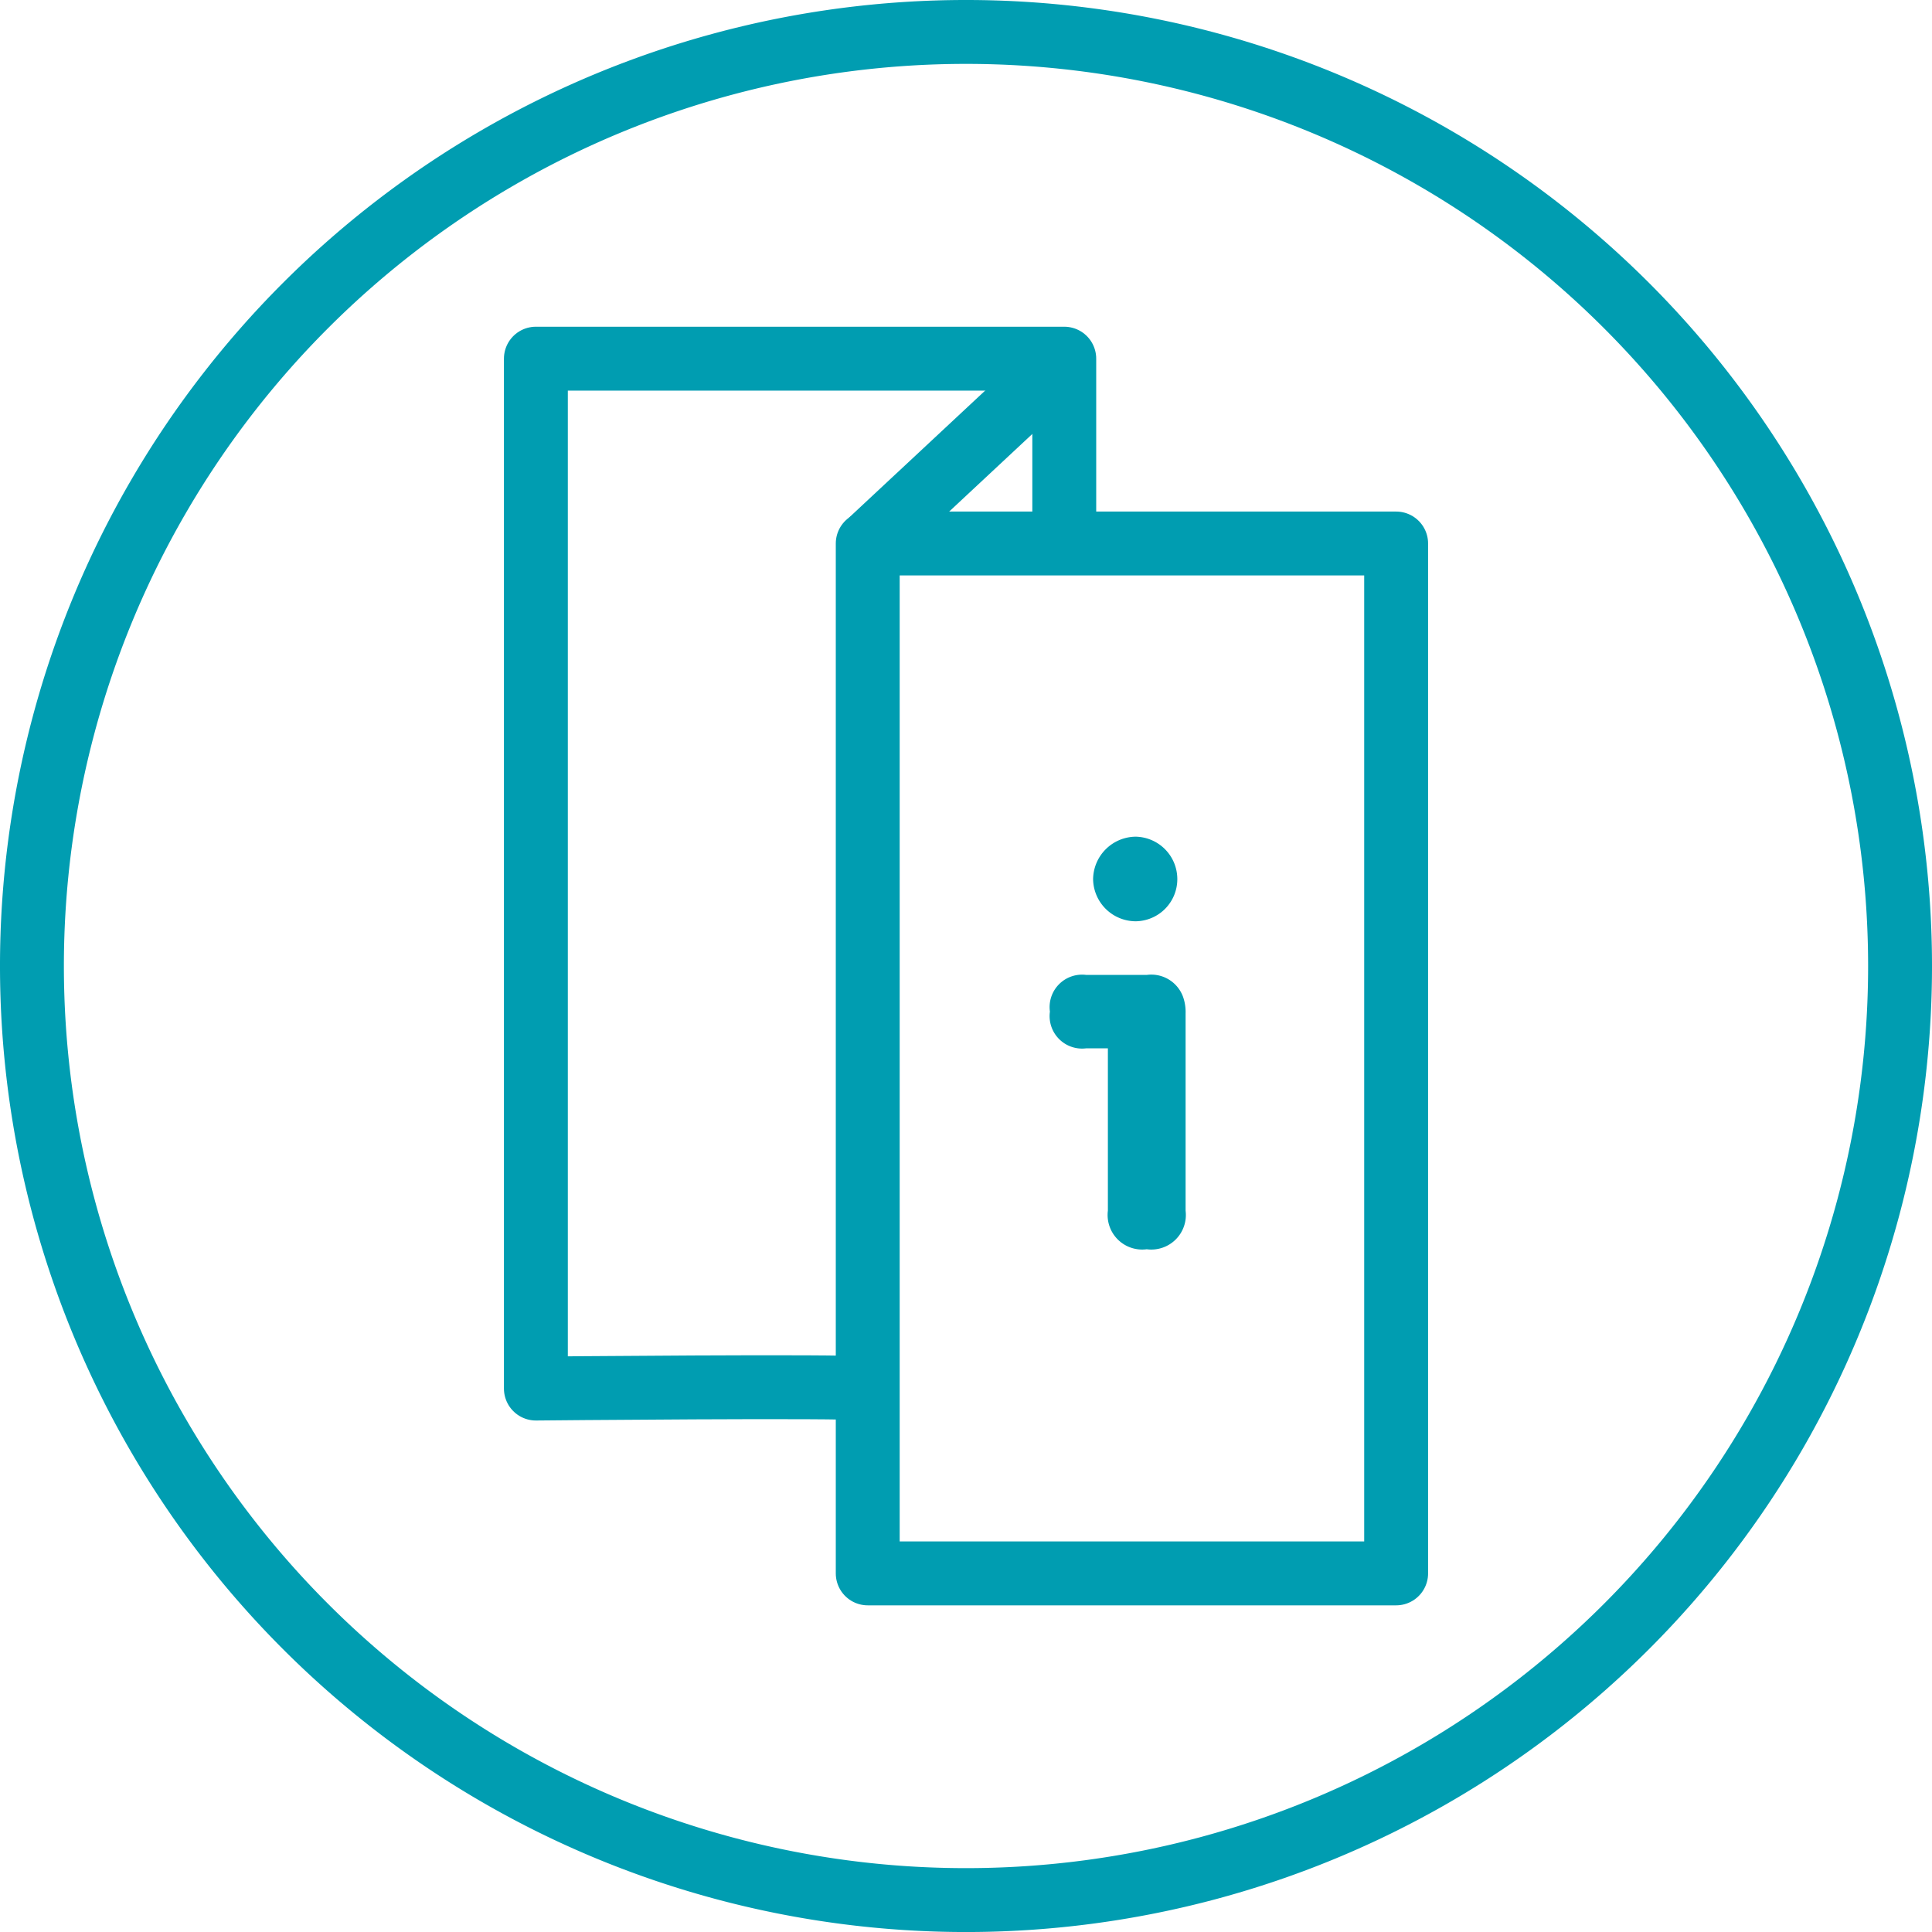
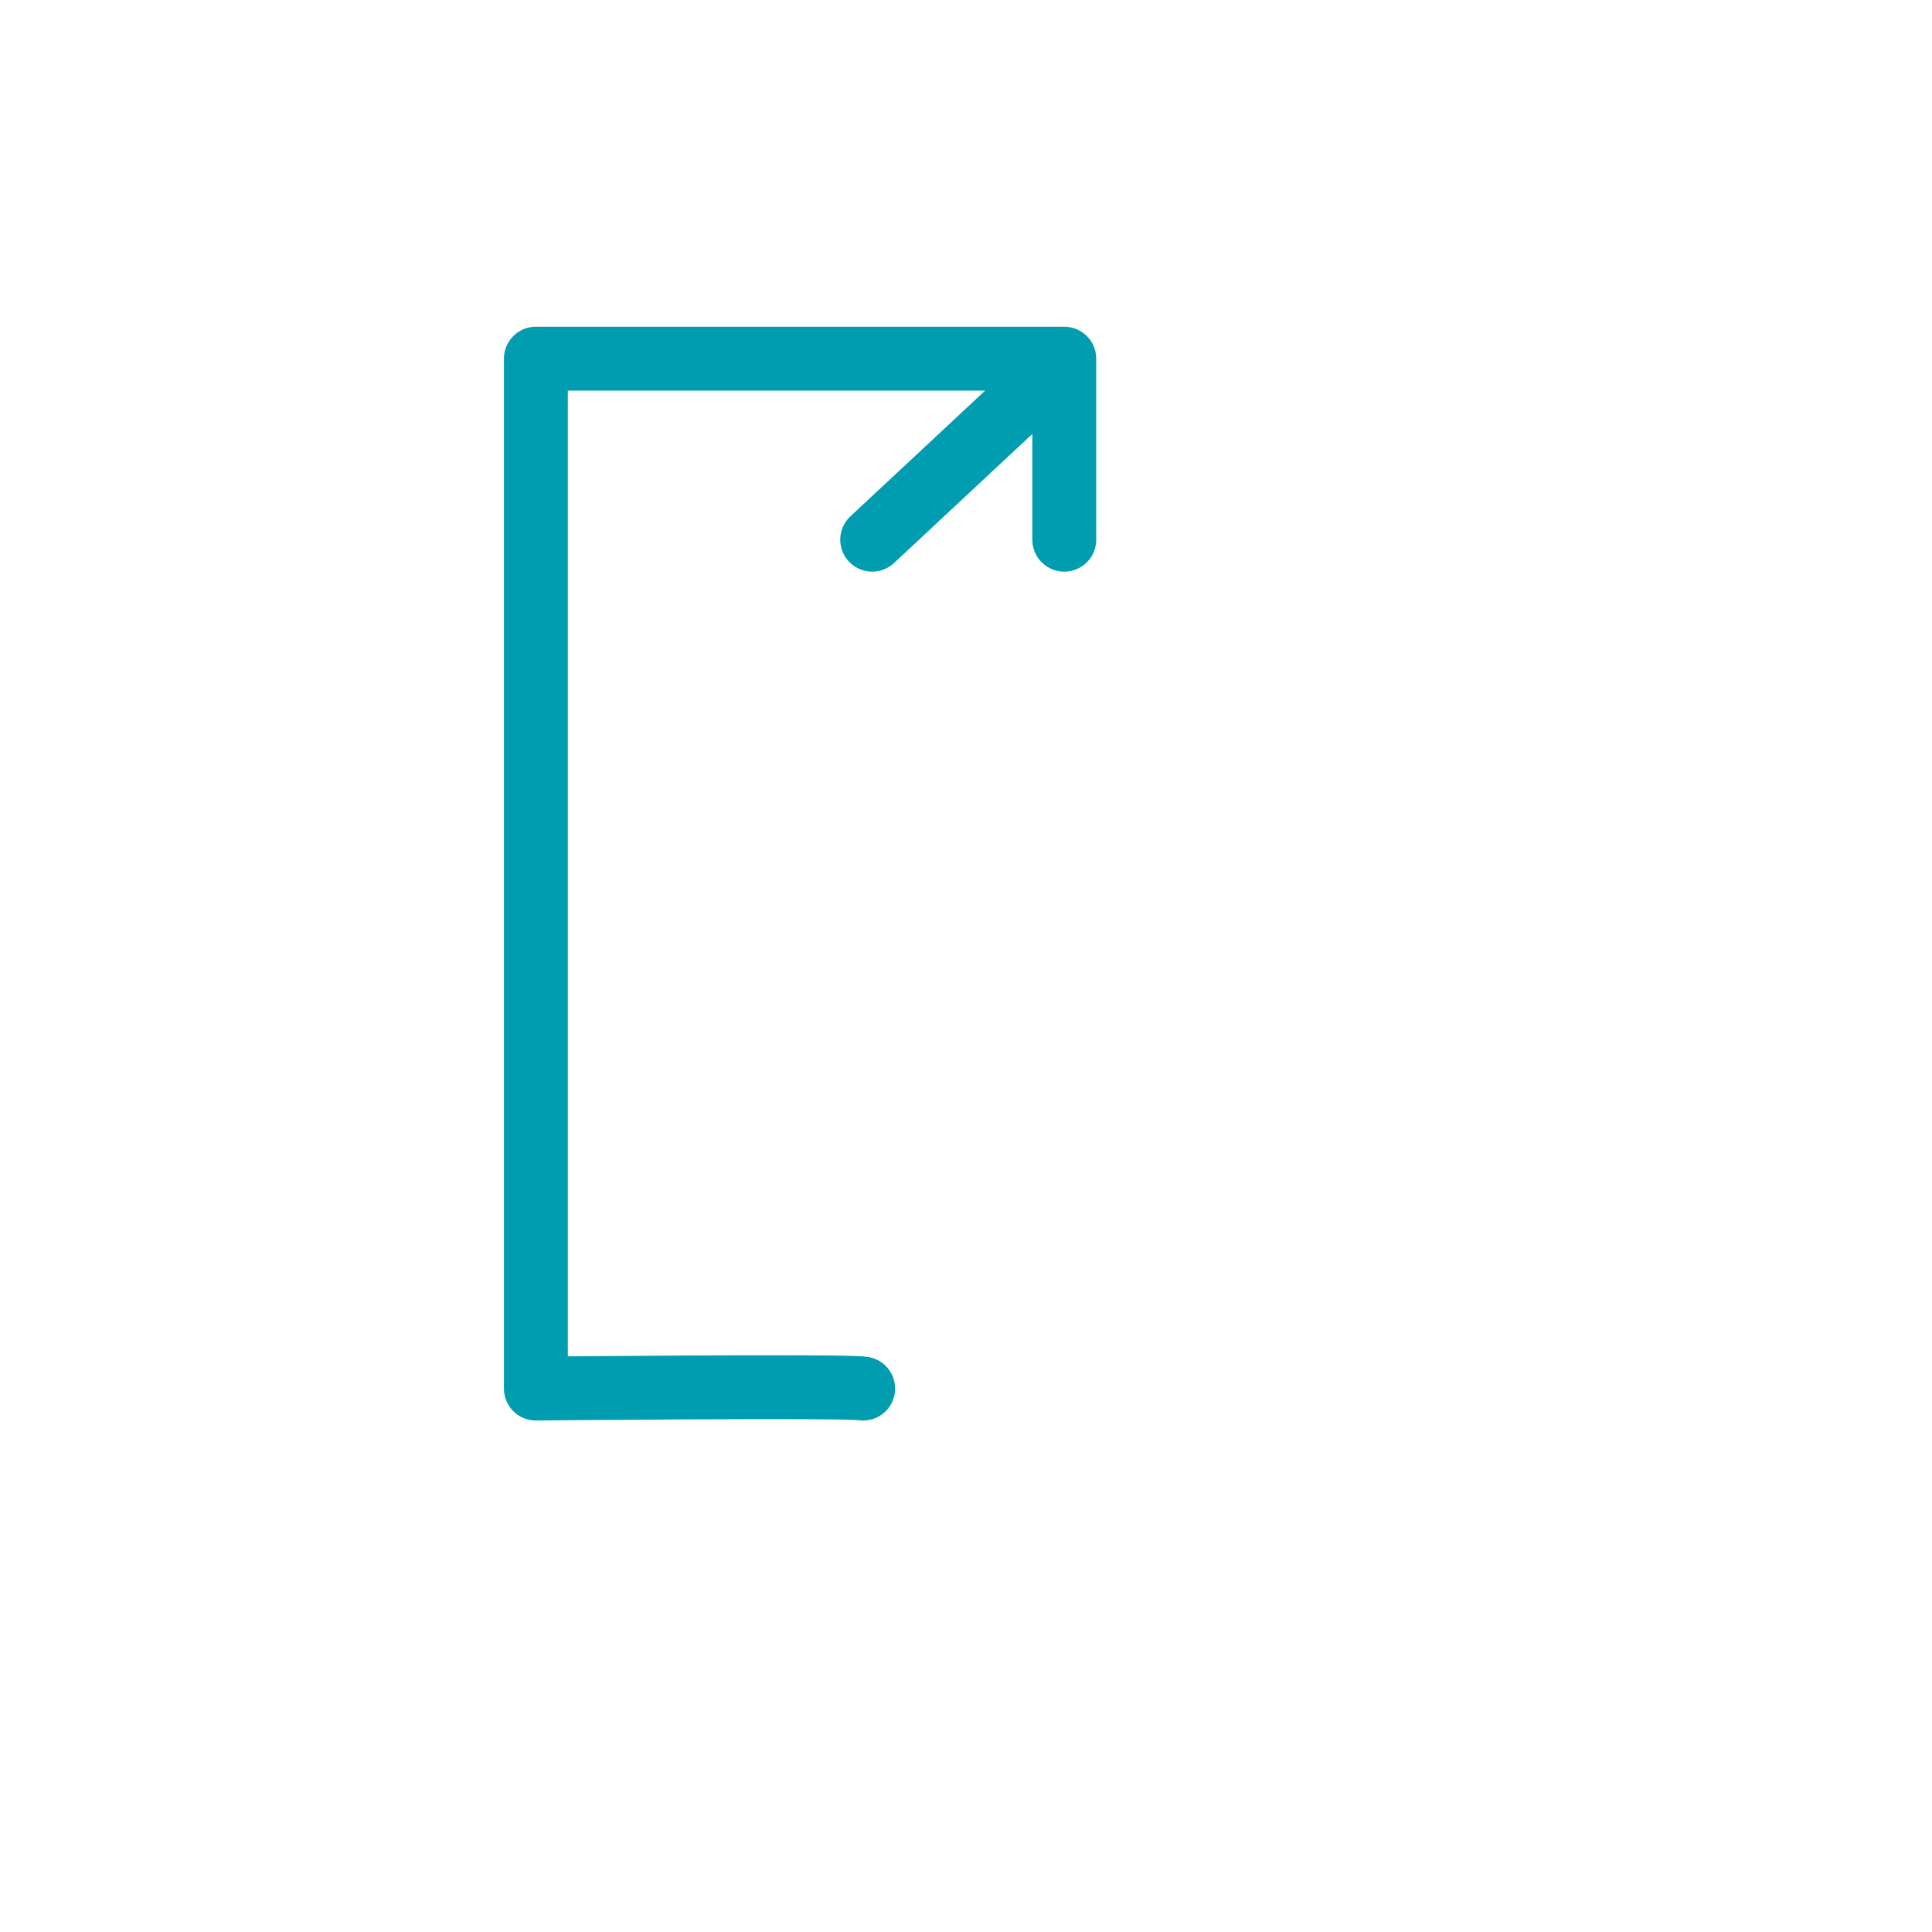
<svg xmlns="http://www.w3.org/2000/svg" width="90.716" height="90.717" viewBox="0 0 90.716 90.717">
  <g id="icodoc" transform="translate(-3625 1055.284)">
-     <path id="Tracé_46" data-name="Tracé 46" d="M0,0A43.858,43.858,0,0,0,43.858-43.858,43.858,43.858,0,0,0,0-87.717,43.858,43.858,0,0,0-43.858-43.858,43.858,43.858,0,0,0,0,0Z" transform="translate(3670.358 -966.067)" fill="none" stroke="#009db1" stroke-linecap="round" stroke-width="3" />
-     <path id="Tracé_48" data-name="Tracé 48" d="M0,0H24.811V-48.358H0Z" transform="translate(3665.744 -981.406)" fill="none" stroke="#009db1" stroke-linecap="round" stroke-linejoin="round" stroke-width="3" />
    <path id="Tracé_49" data-name="Tracé 49" d="M0,0V-8.5H-24.81V39.858s14.652-.143,15.367,0" transform="translate(3674.972 -1029.943)" fill="none" stroke="#009db1" stroke-linecap="round" stroke-linejoin="round" stroke-width="3" />
    <path id="Tracé_51" data-name="Tracé 51" d="M0,0-8.709,8.126" transform="translate(3674.662 -1038.069)" fill="none" stroke="#009db1" stroke-linecap="round" stroke-width="3" />
-     <path id="Tracé_52" data-name="Tracé 52" d="M0,0A1.977,1.977,0,0,0,1.96-1.978,1.991,1.991,0,0,0,0-3.972,2.02,2.02,0,0,0-1.994-1.978,2.006,2.006,0,0,0,0,0M2.23,3.549A1.587,1.587,0,0,0,.524,2.519H-2.315A1.525,1.525,0,0,0-4.022,4.242,1.525,1.525,0,0,0-2.315,5.965H-1.3v7.623A1.623,1.623,0,0,0,.524,15.4a1.622,1.622,0,0,0,1.825-1.809V4.326a2.138,2.138,0,0,0-.119-.777" transform="translate(3678.32 -1012.026)" fill="#009db1" />
  </g>
</svg>